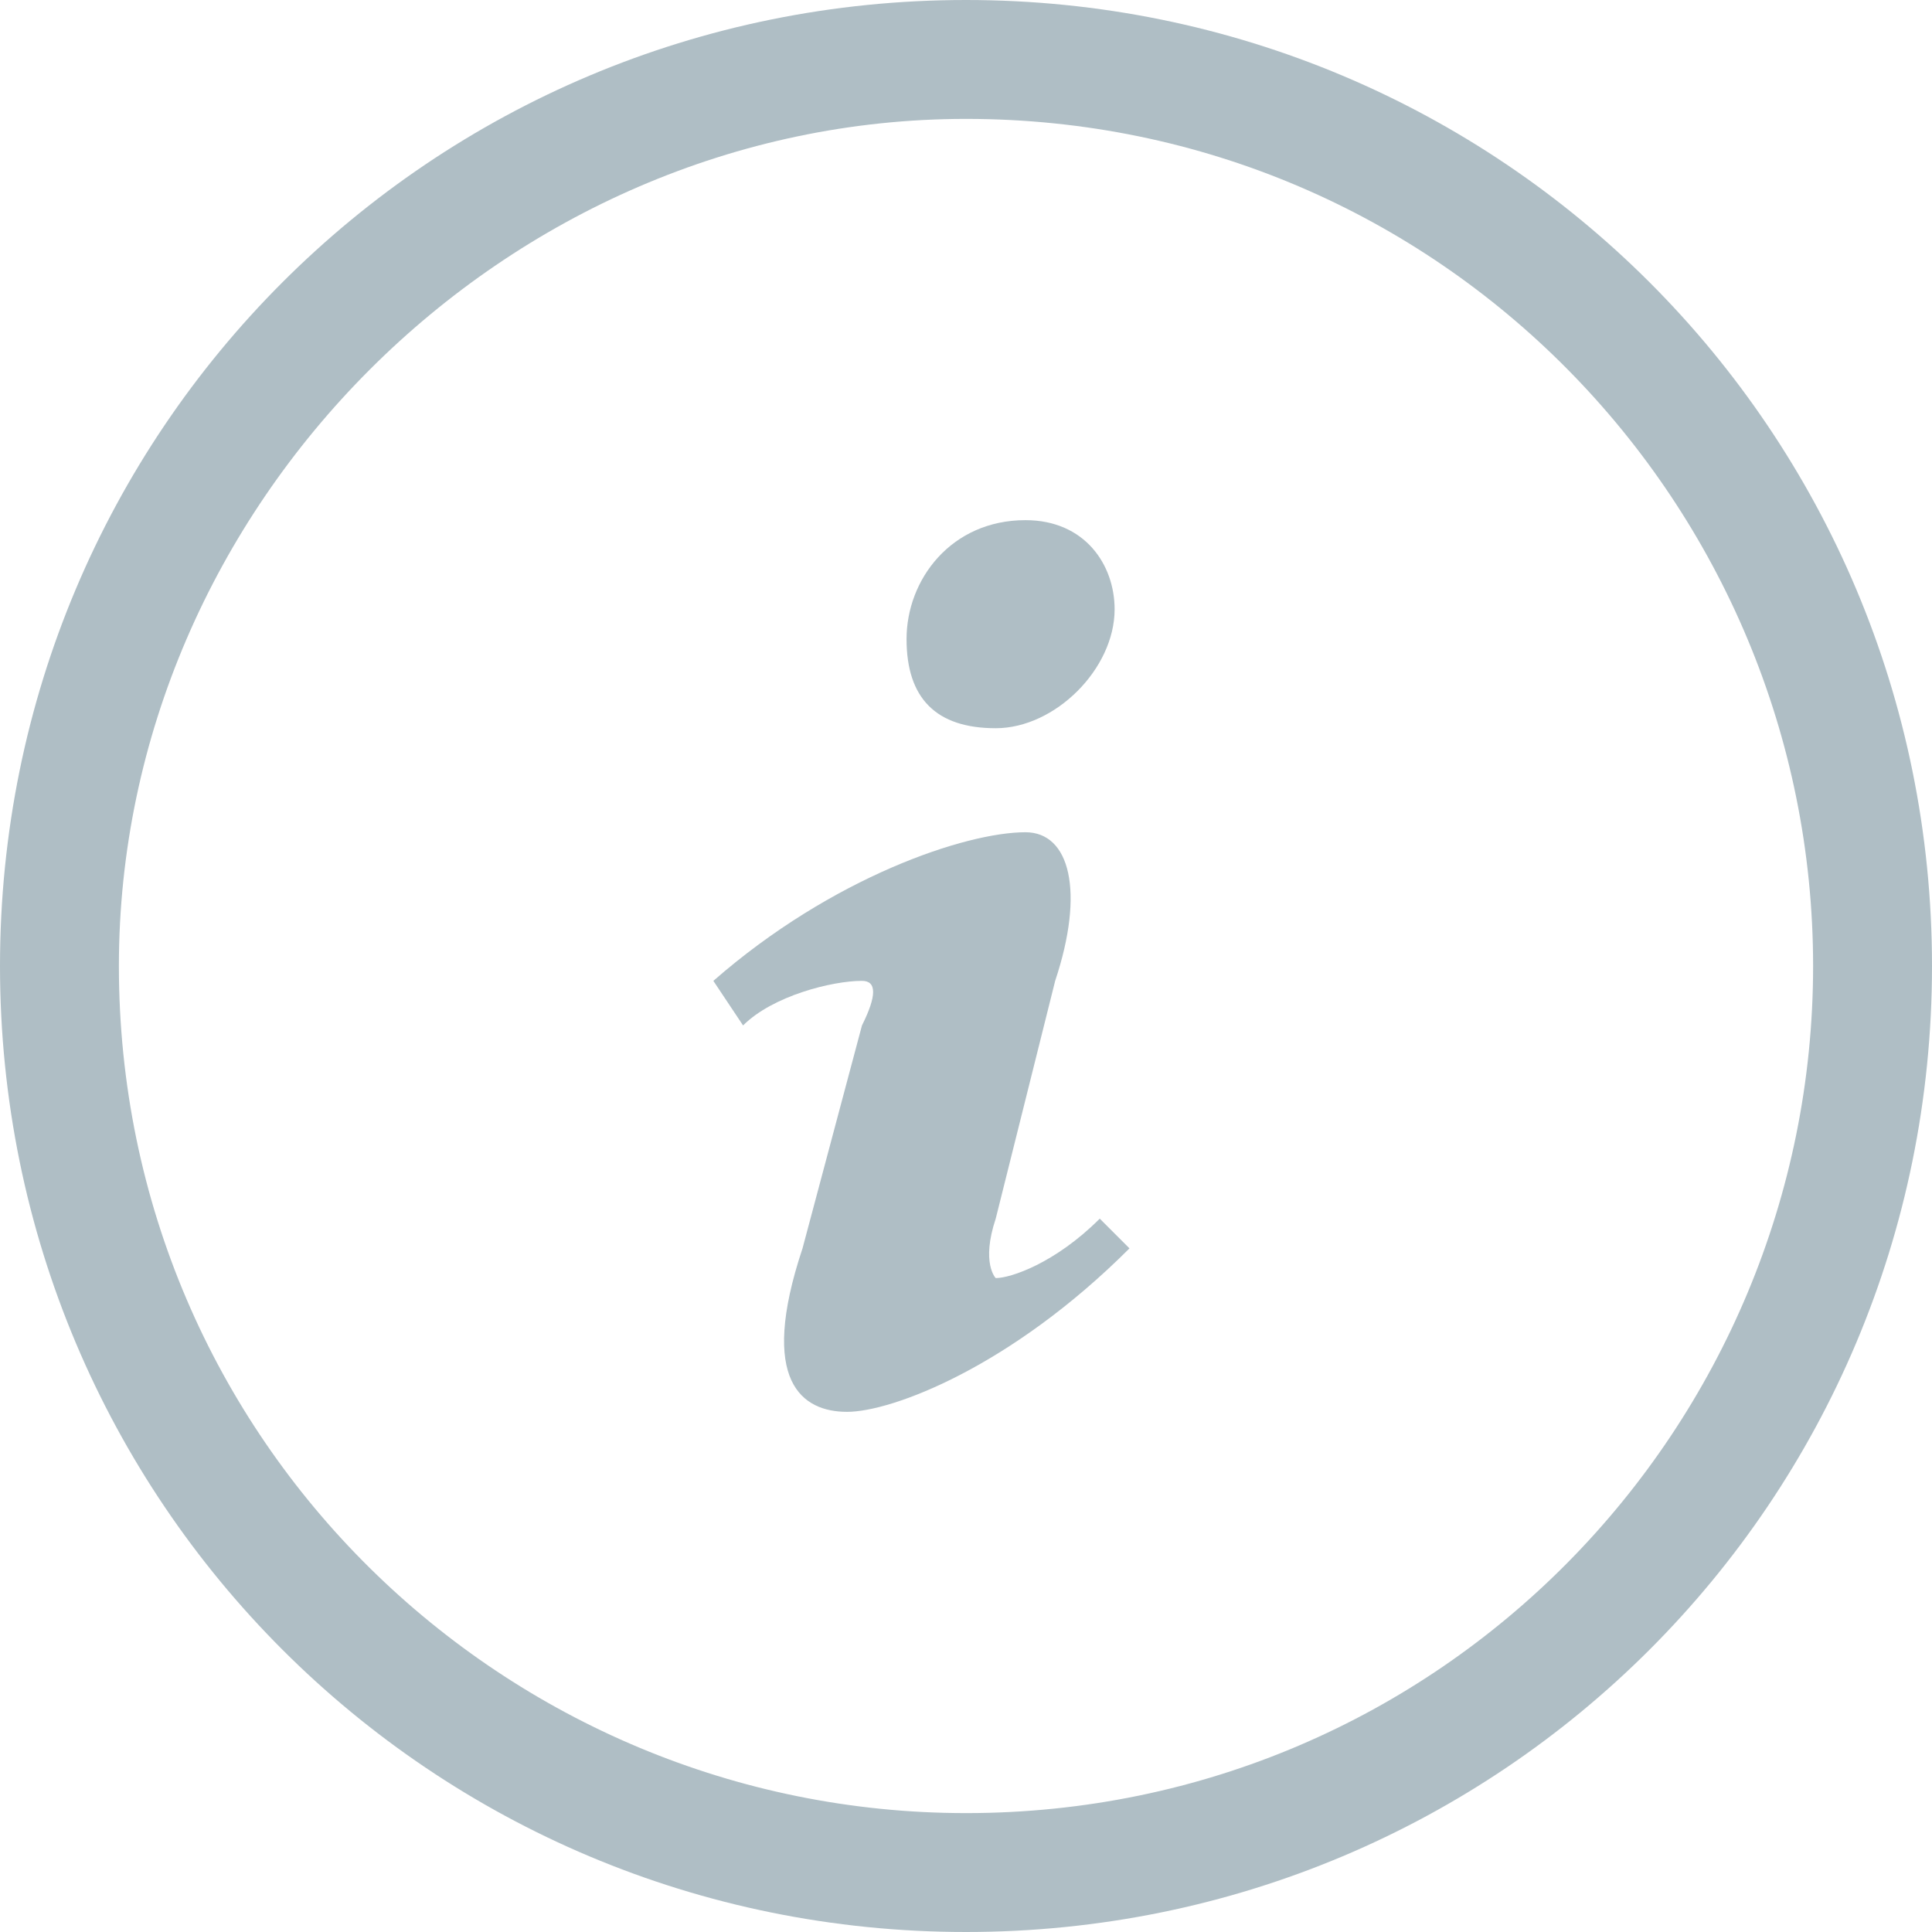
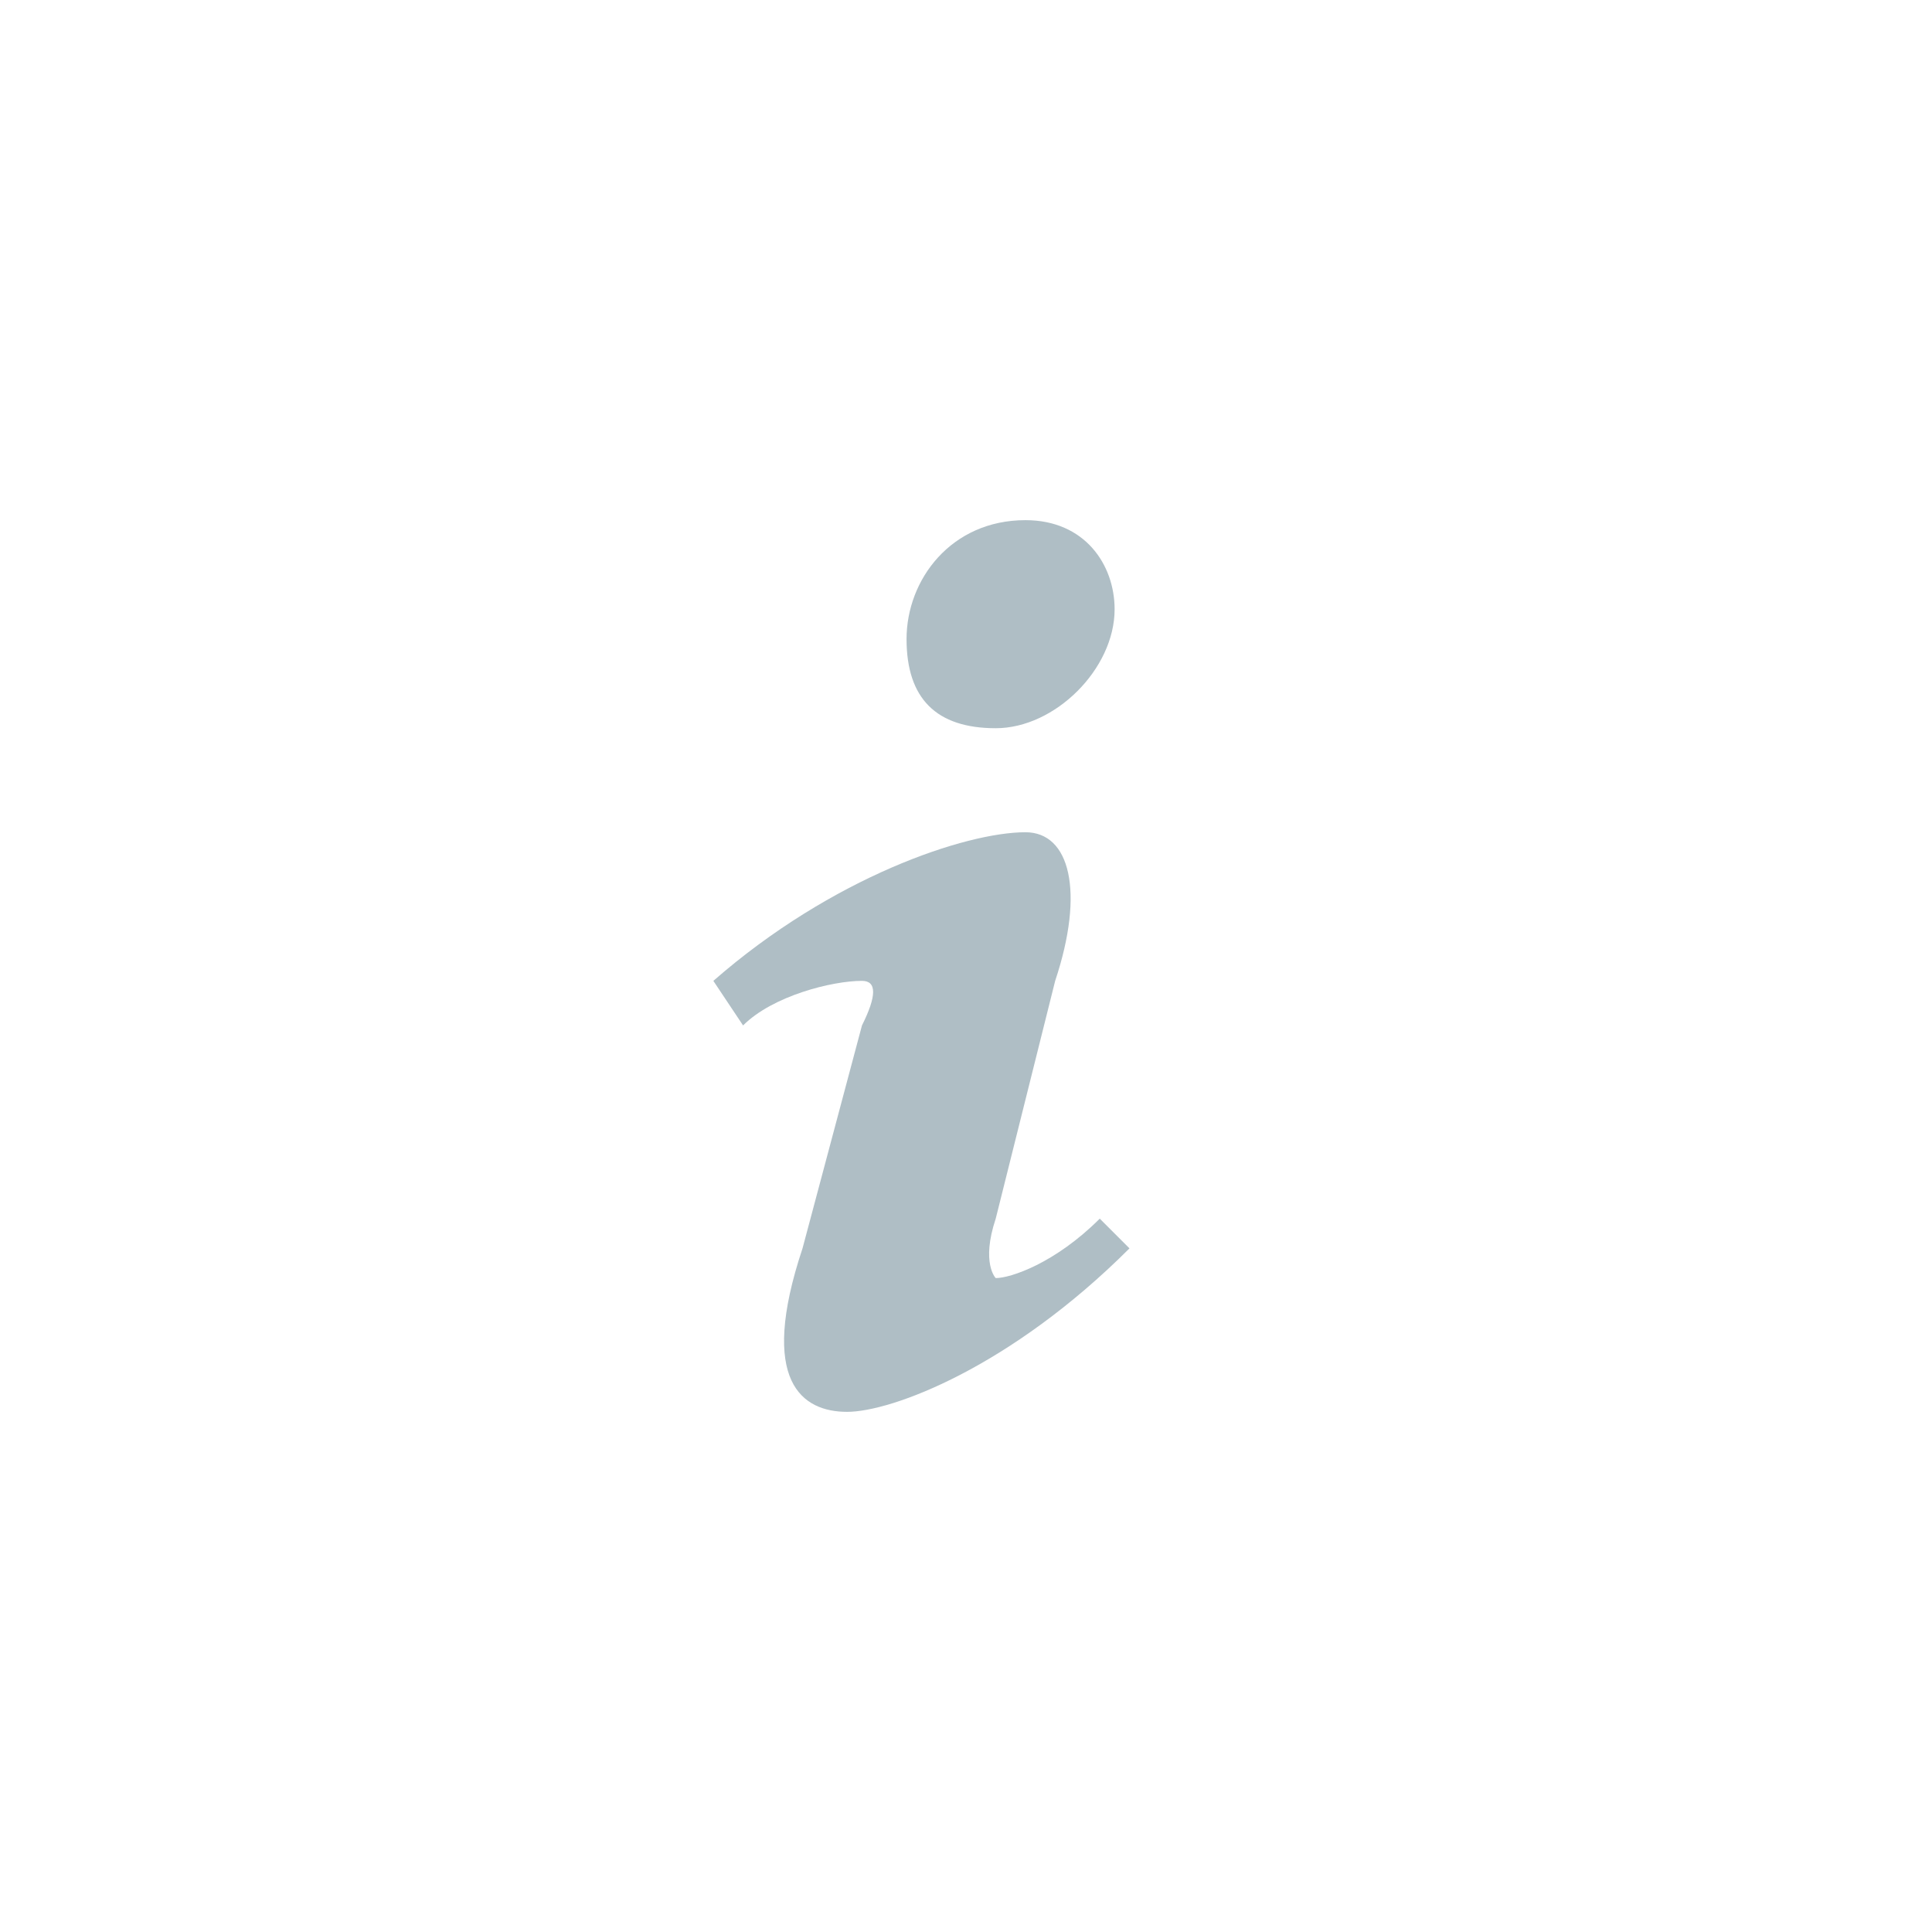
<svg xmlns="http://www.w3.org/2000/svg" version="1.1" id="Ebene_1" x="0px" y="0px" width="22px" height="22px" viewBox="0 0 13 13" style="enable-background:new 0 0 13 13;" xml:space="preserve">
  <style type="text/css">
	.st0{fill:#AFBEC5;}
</style>
  <g>
    <g>
-       <path class="st0" d="M6.5,13C2.9,13,0,10.1,0,6.5S2.9,0,6.5,0C10.1,0,13,2.9,13,6.5S10.1,13,6.5,13L6.5,13z M6.5,0.8    c-3.1,0-5.7,2.6-5.7,5.7c0,3.2,2.6,5.7,5.7,5.7c3.2,0,5.7-2.6,5.7-5.7C12.2,3.4,9.7,0.8,6.5,0.8L6.5,0.8z M6.5,0.8" />
-     </g>
+       </g>
  </g>
  <g>
    <path class="st0" d="M6.9,3.5c0.4,0,0.6,0.3,0.6,0.6c0,0.4-0.4,0.8-0.8,0.8c-0.4,0-0.6-0.2-0.6-0.6C6.1,3.9,6.4,3.5,6.9,3.5   L6.9,3.5z M5.7,9.5c-0.3,0-0.6-0.2-0.3-1.1l0.4-1.5c0.1-0.2,0.1-0.3,0-0.3C5.6,6.6,5.2,6.7,5,6.9L4.8,6.6c0.8-0.7,1.7-1,2.1-1   c0.3,0,0.4,0.4,0.2,1L6.7,8.2c-0.1,0.3,0,0.4,0,0.4c0.1,0,0.4-0.1,0.7-0.4l0.2,0.2C6.8,9.2,6,9.5,5.7,9.5L5.7,9.5z M5.7,9.5" />
  </g>
</svg>